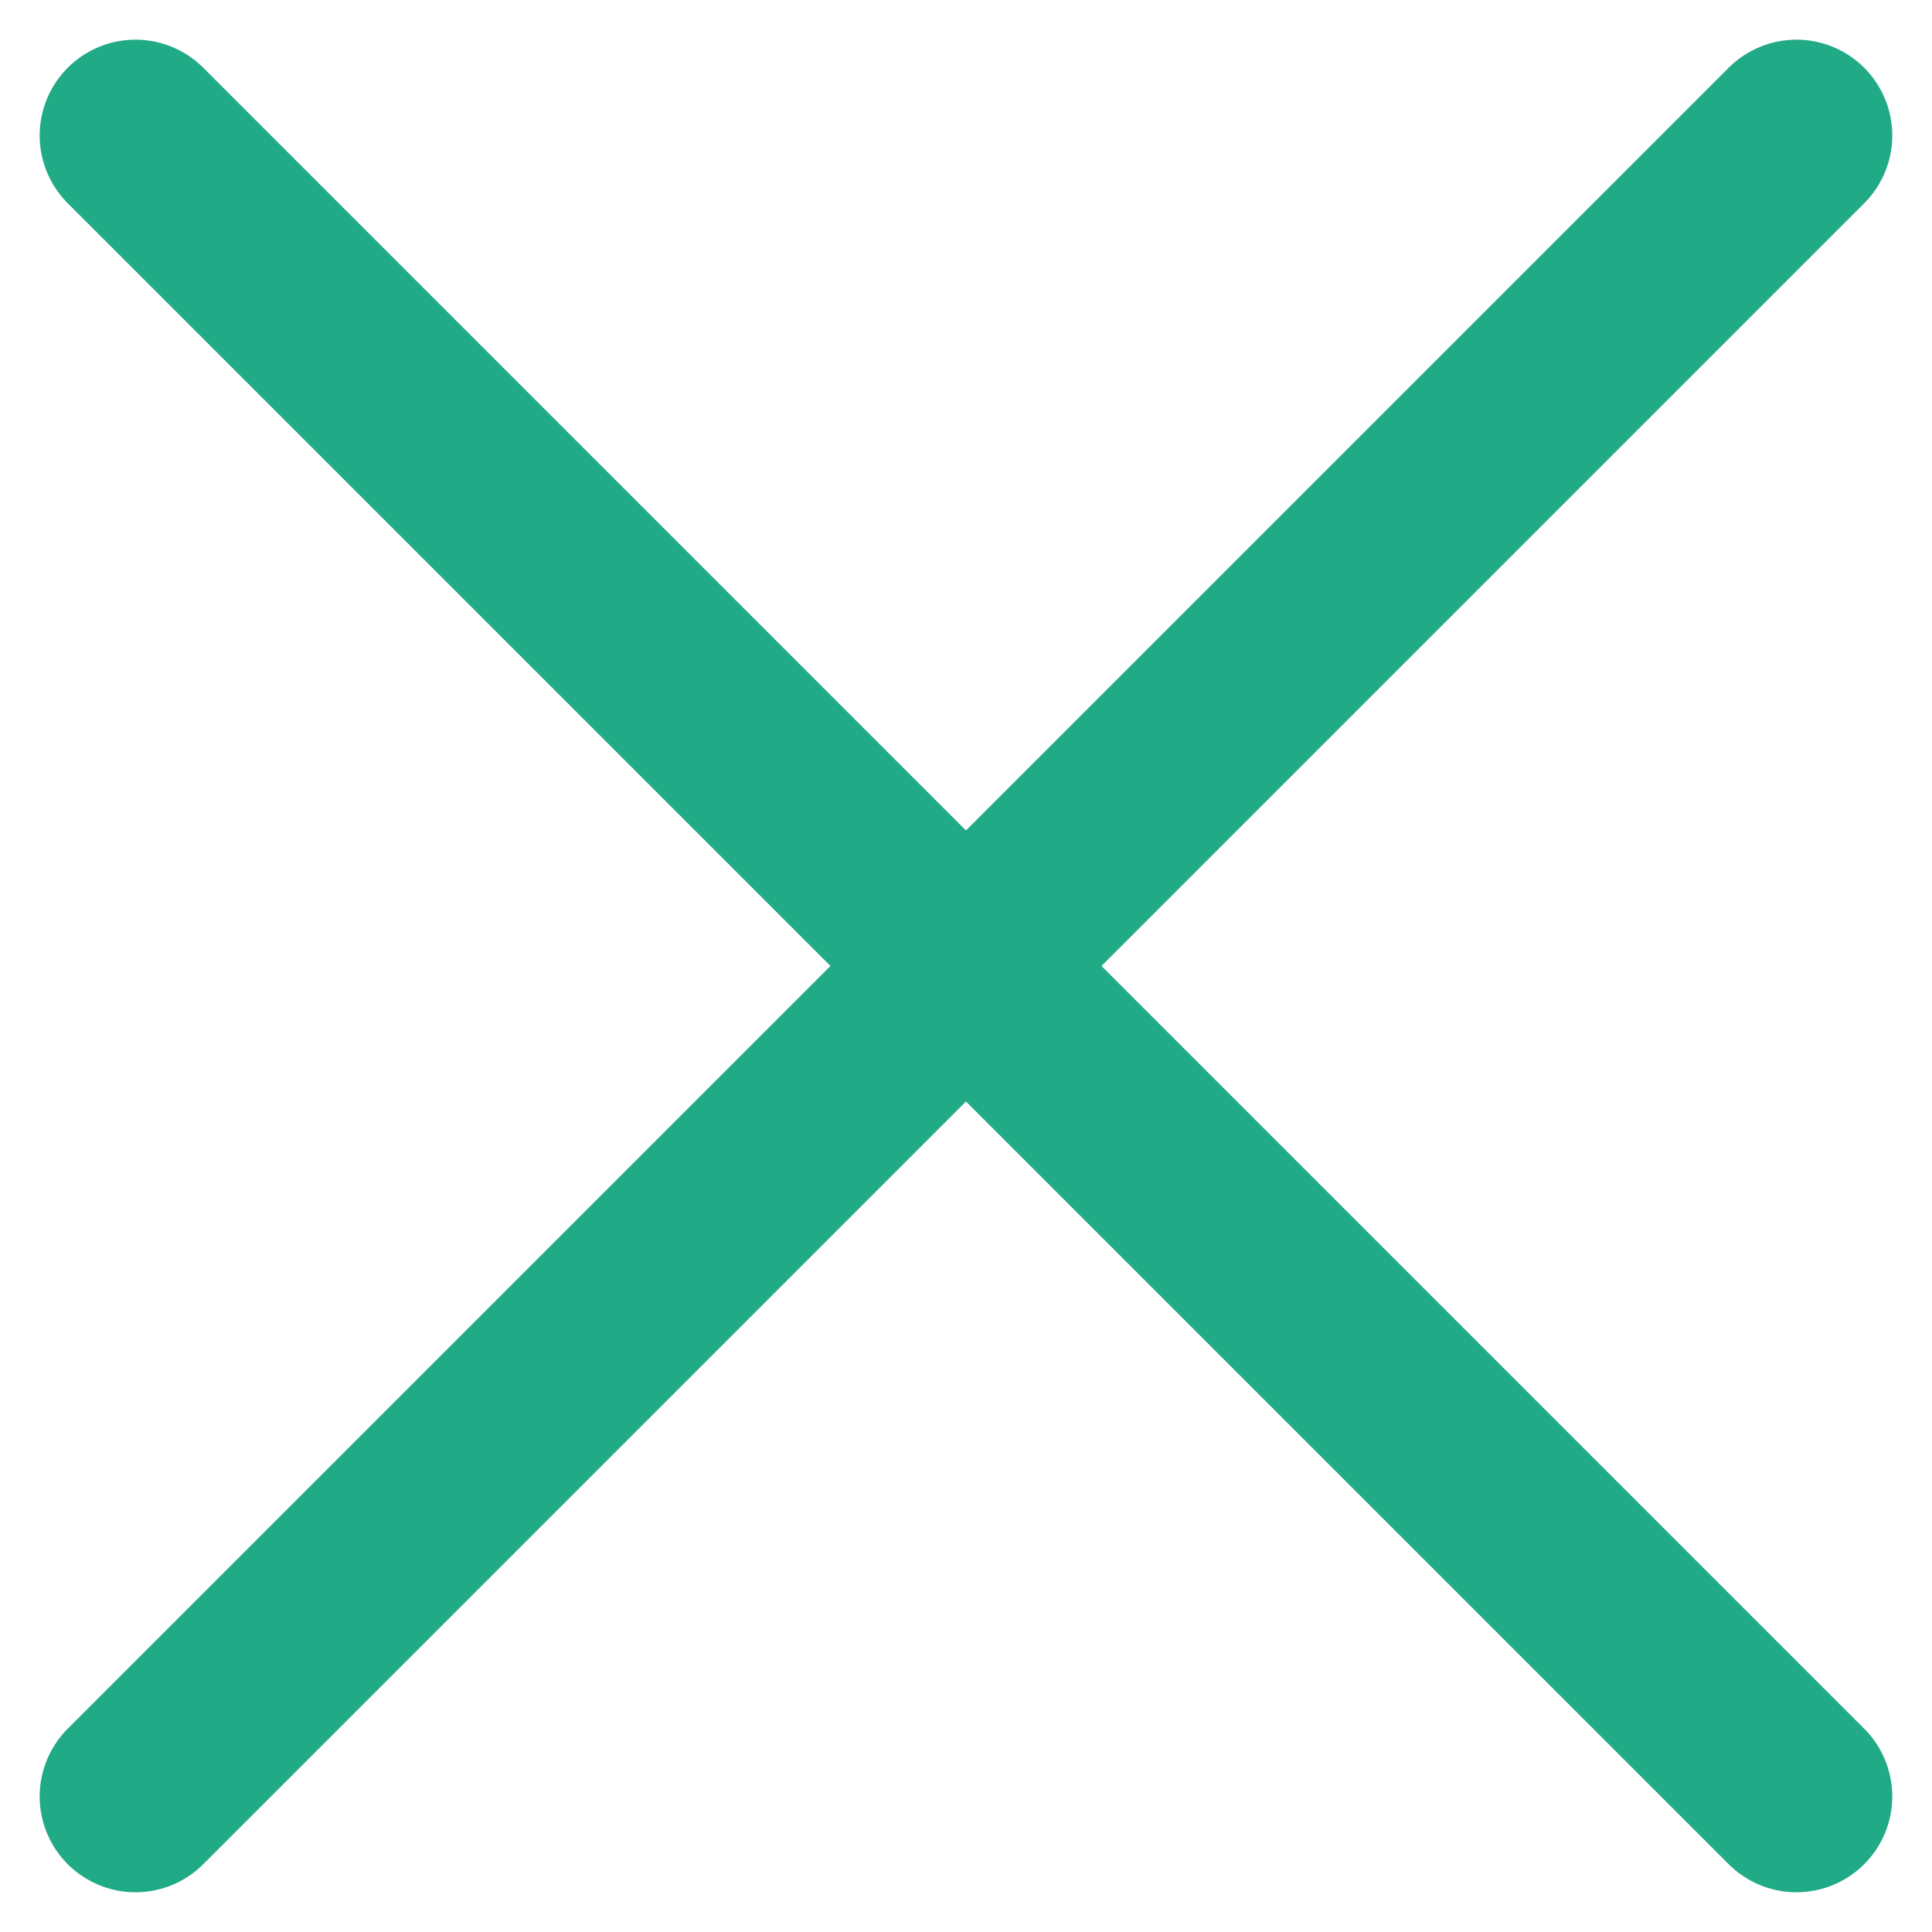
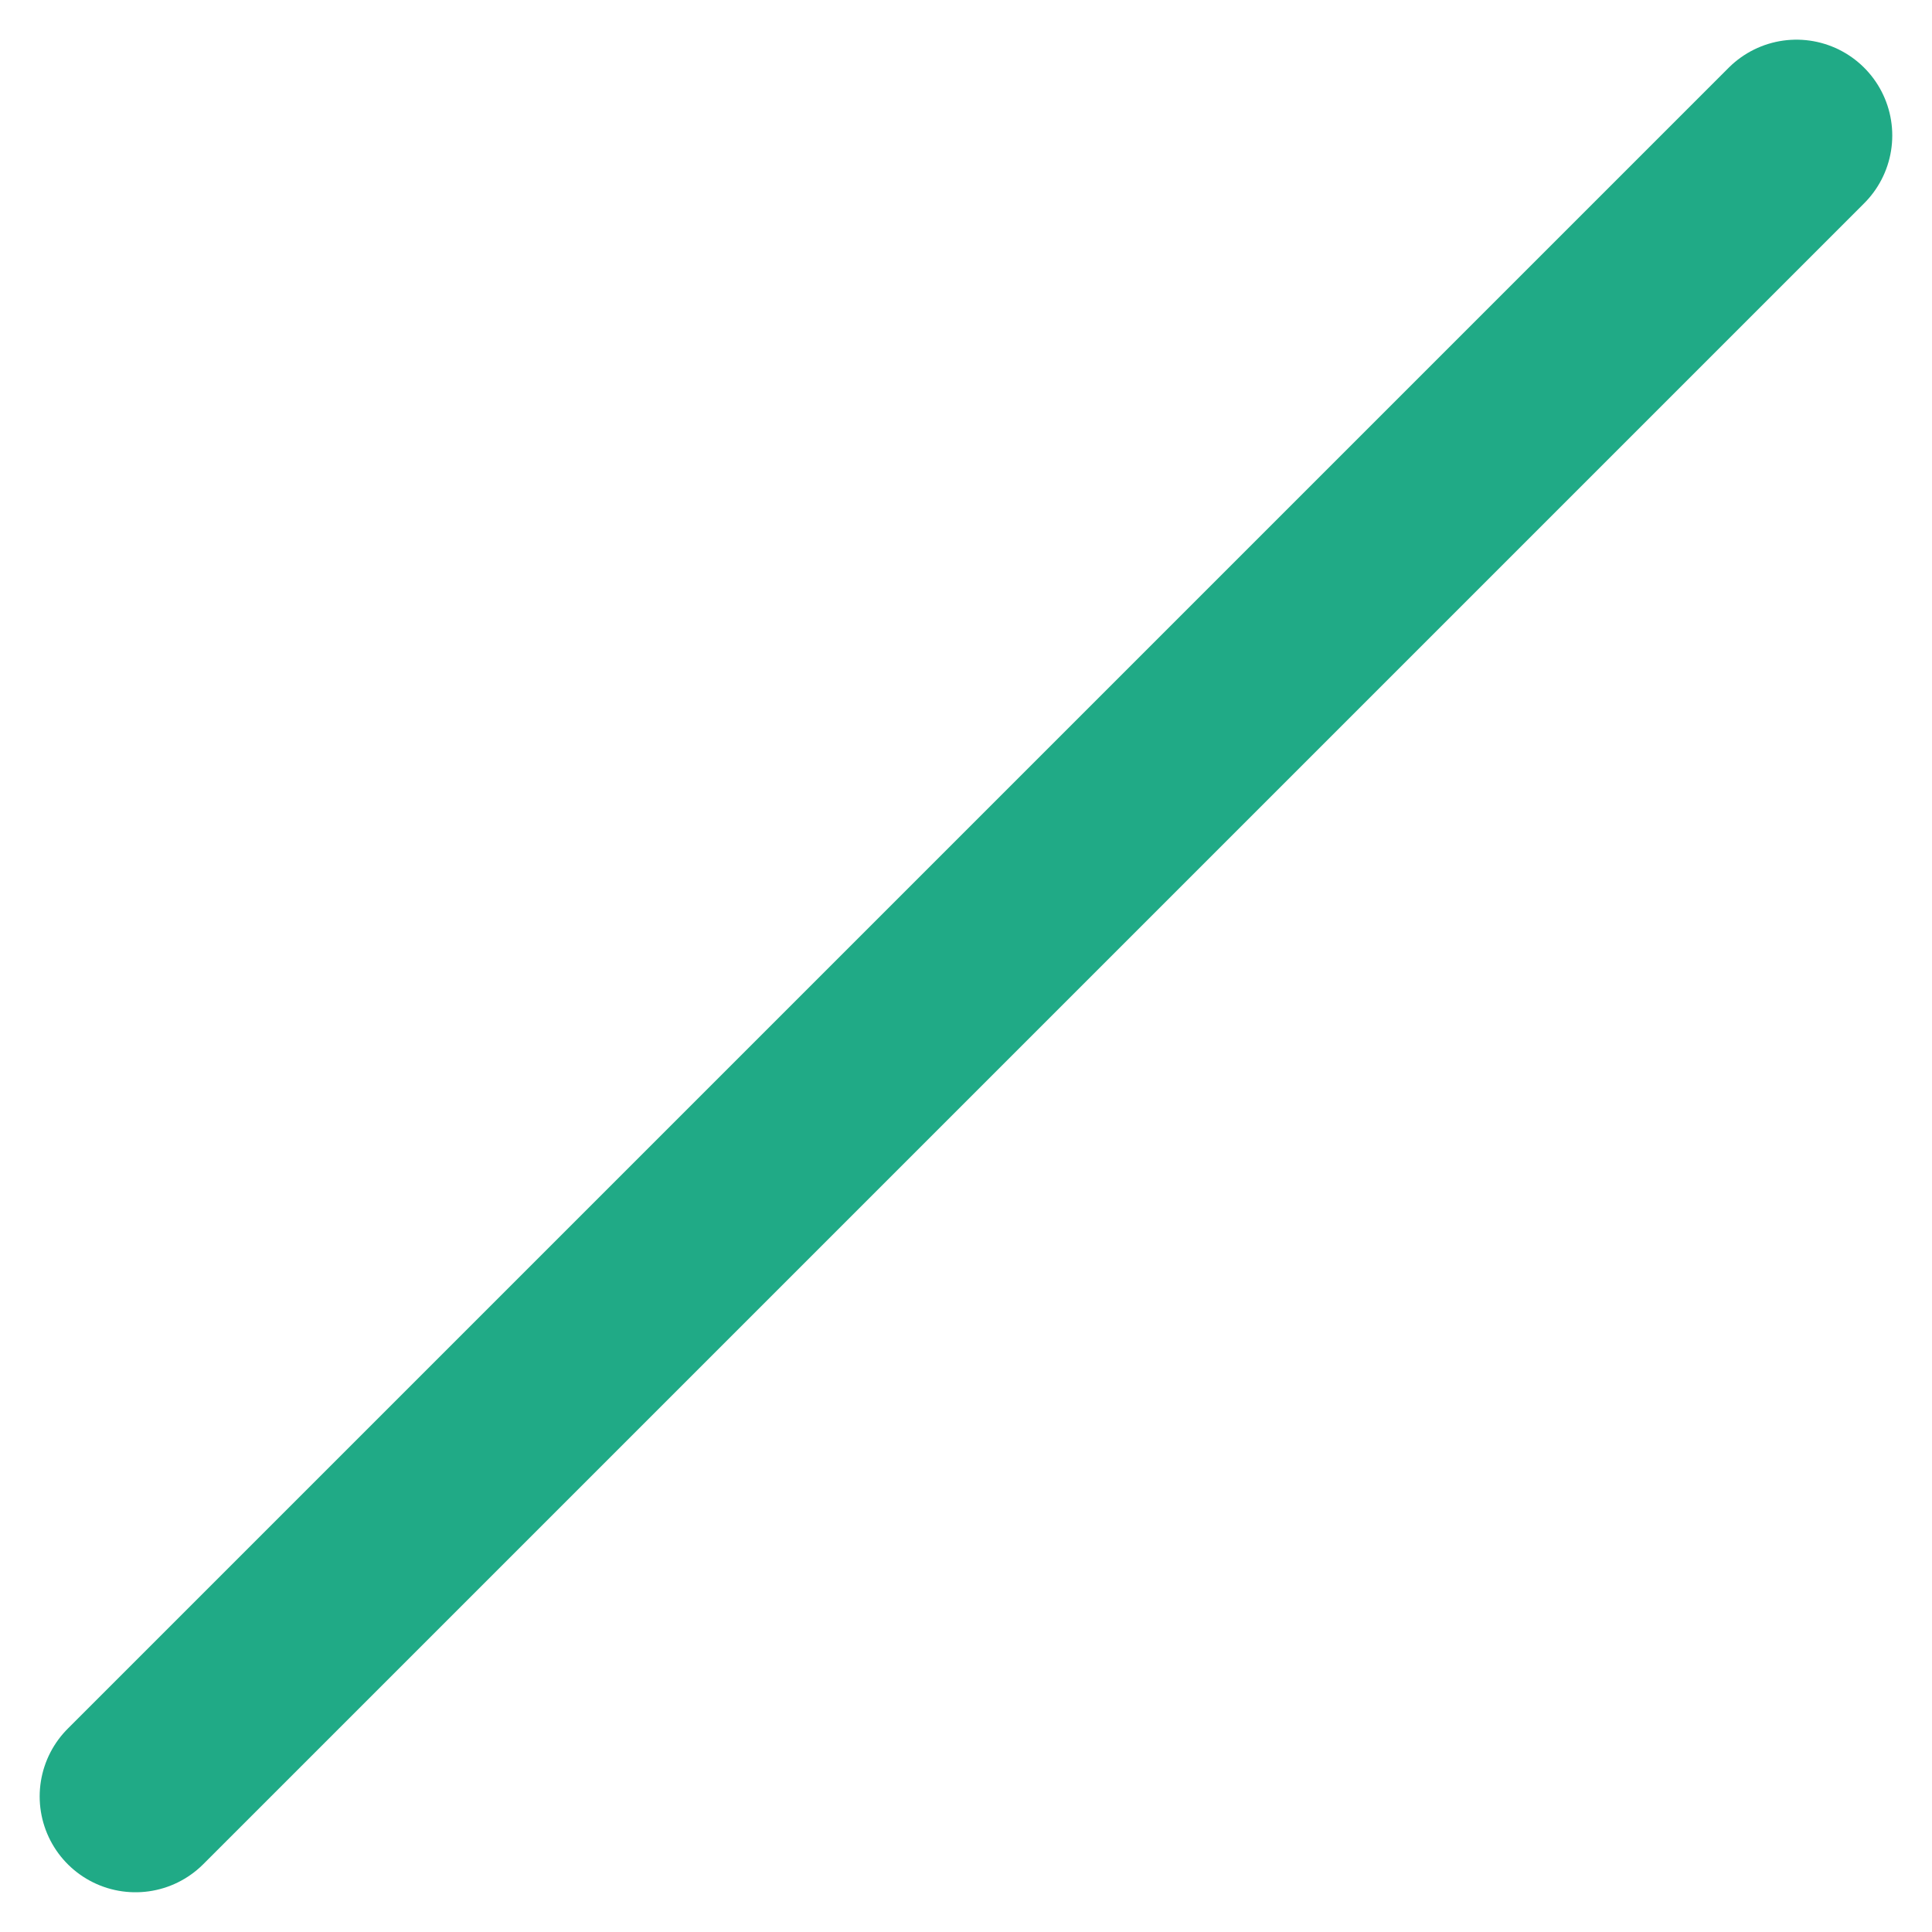
<svg xmlns="http://www.w3.org/2000/svg" width="30.243" height="30.243" viewBox="0 0 30.243 30.243">
-   <line id="Line_2642" data-name="Line 2642" x2="26" y2="26" transform="translate(2.121 2.121)" fill="none" stroke="#20aa86" stroke-linecap="round" stroke-width="3" />
  <line id="Line_2643" data-name="Line 2643" x1="26" y2="26" transform="translate(2.121 2.121)" fill="none" stroke="#20aa86" stroke-linecap="round" stroke-width="3" />
</svg>